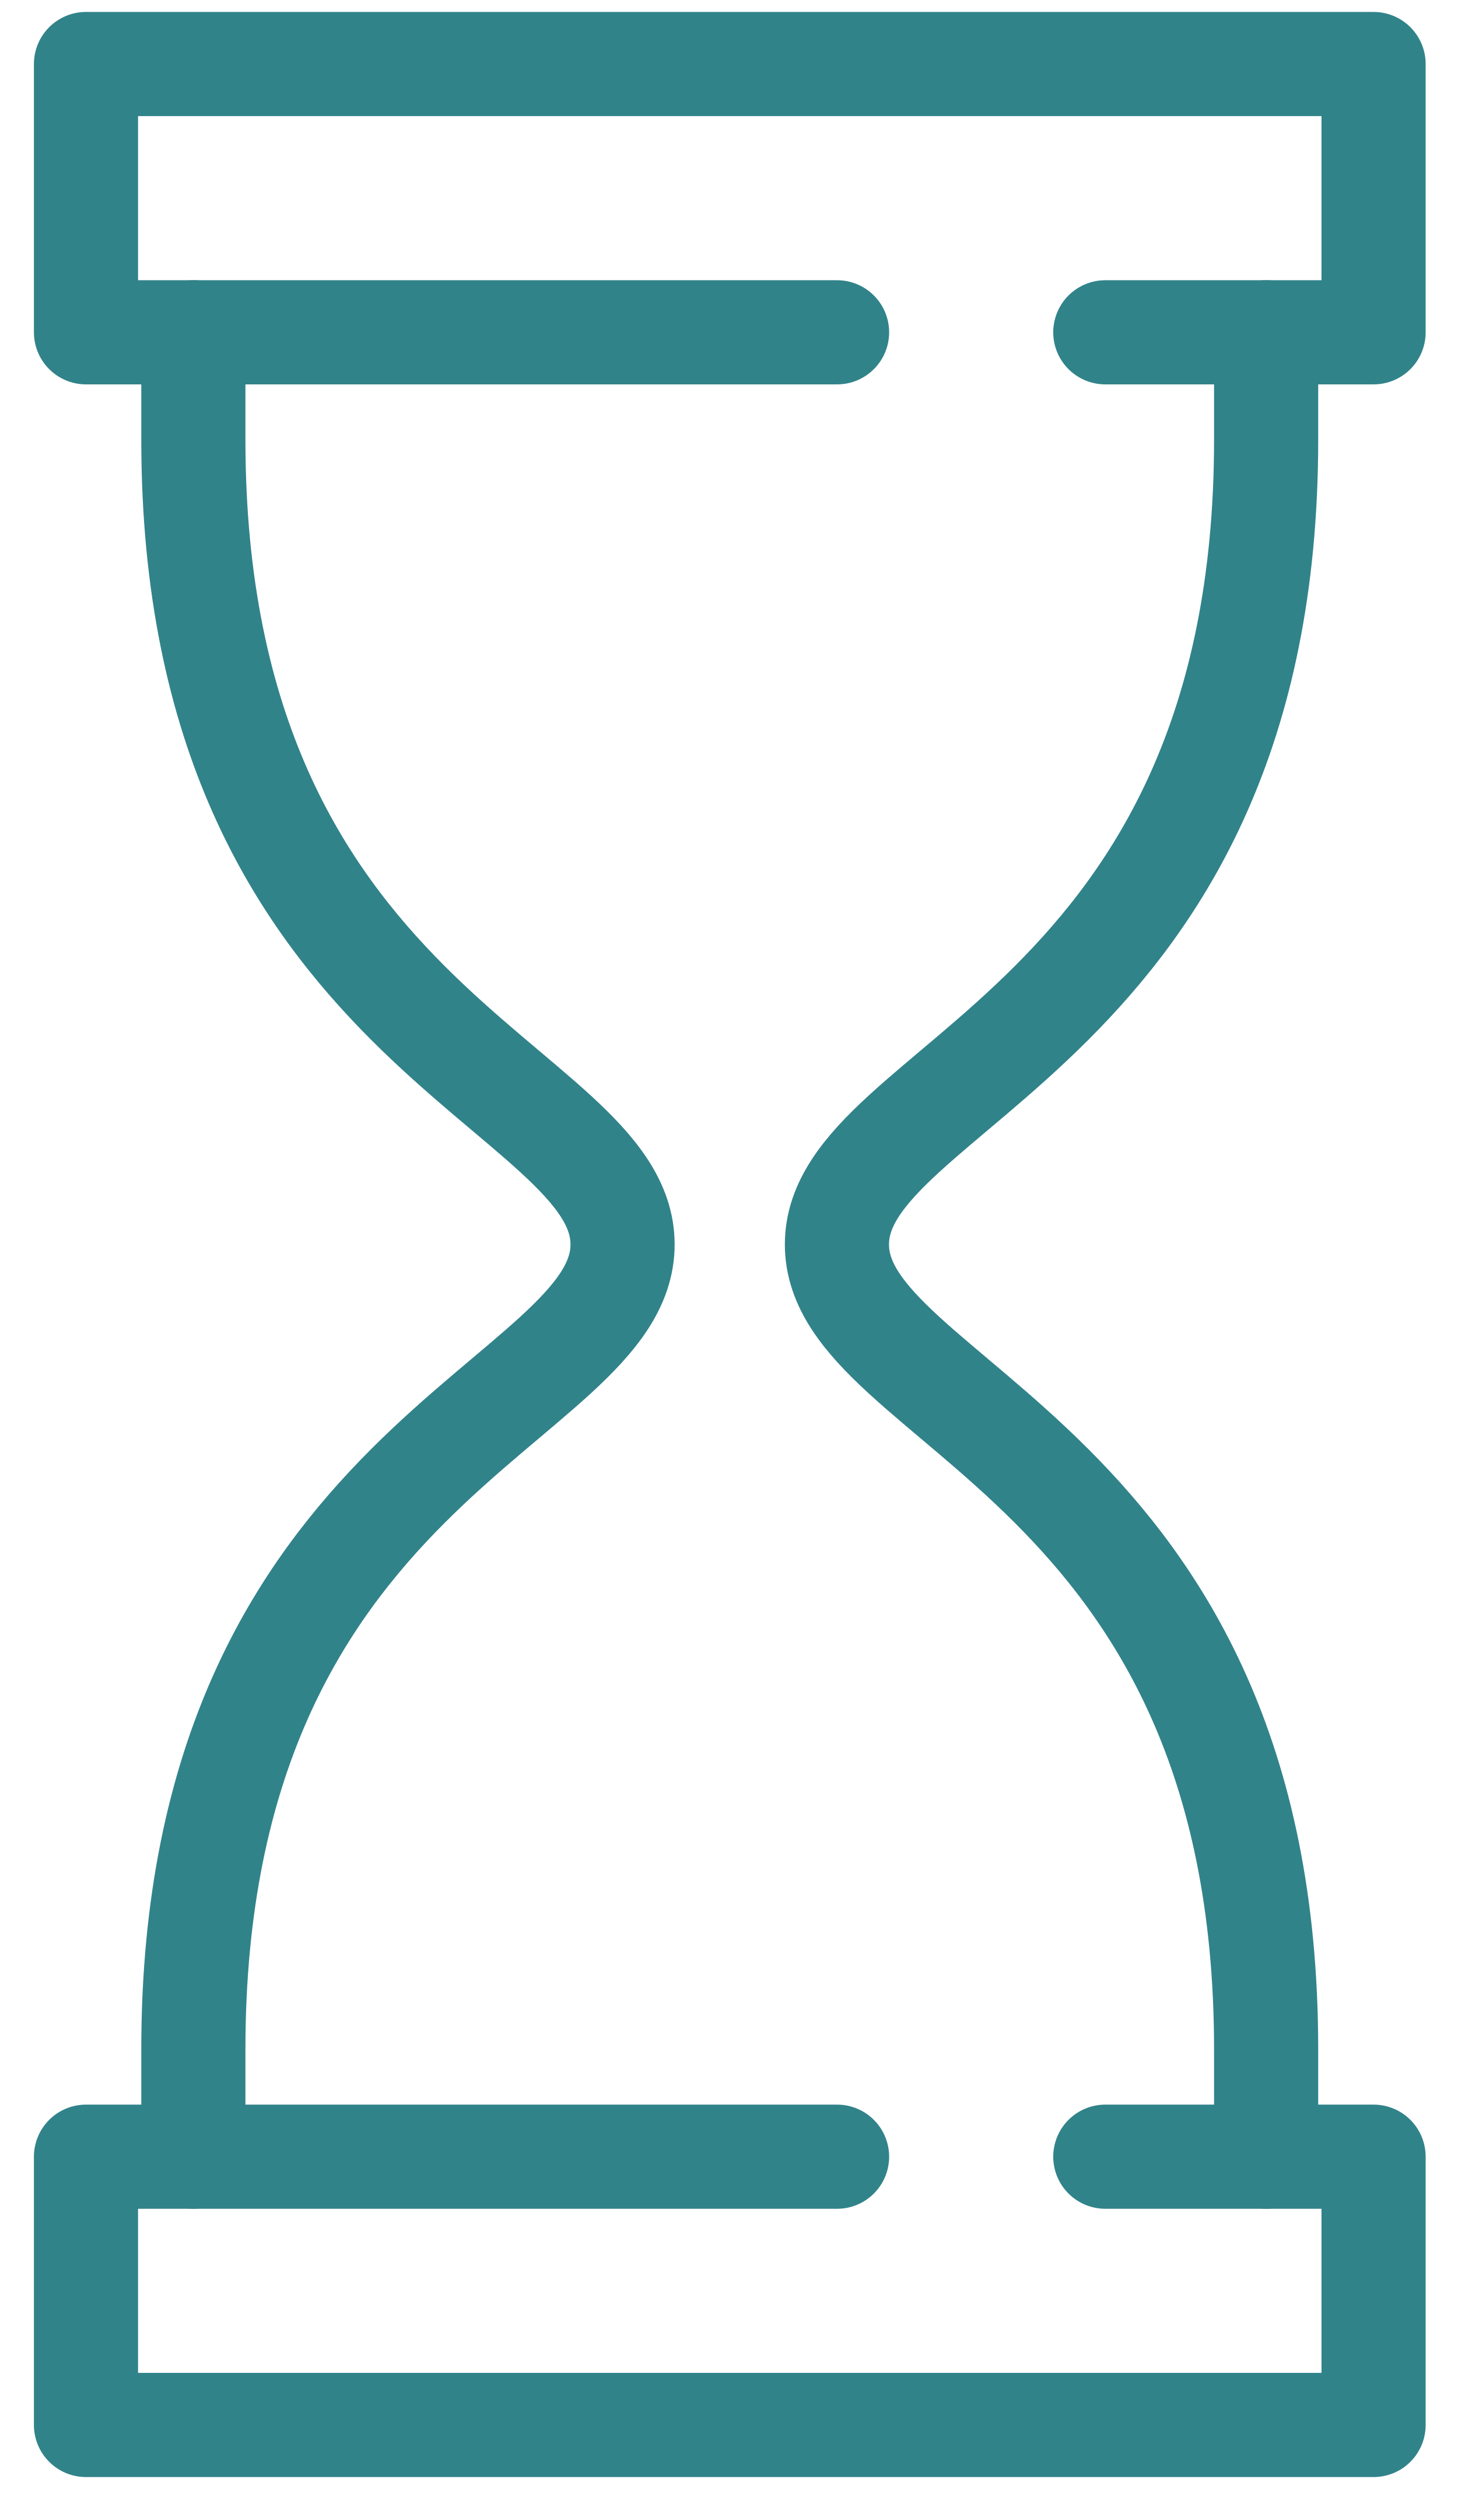
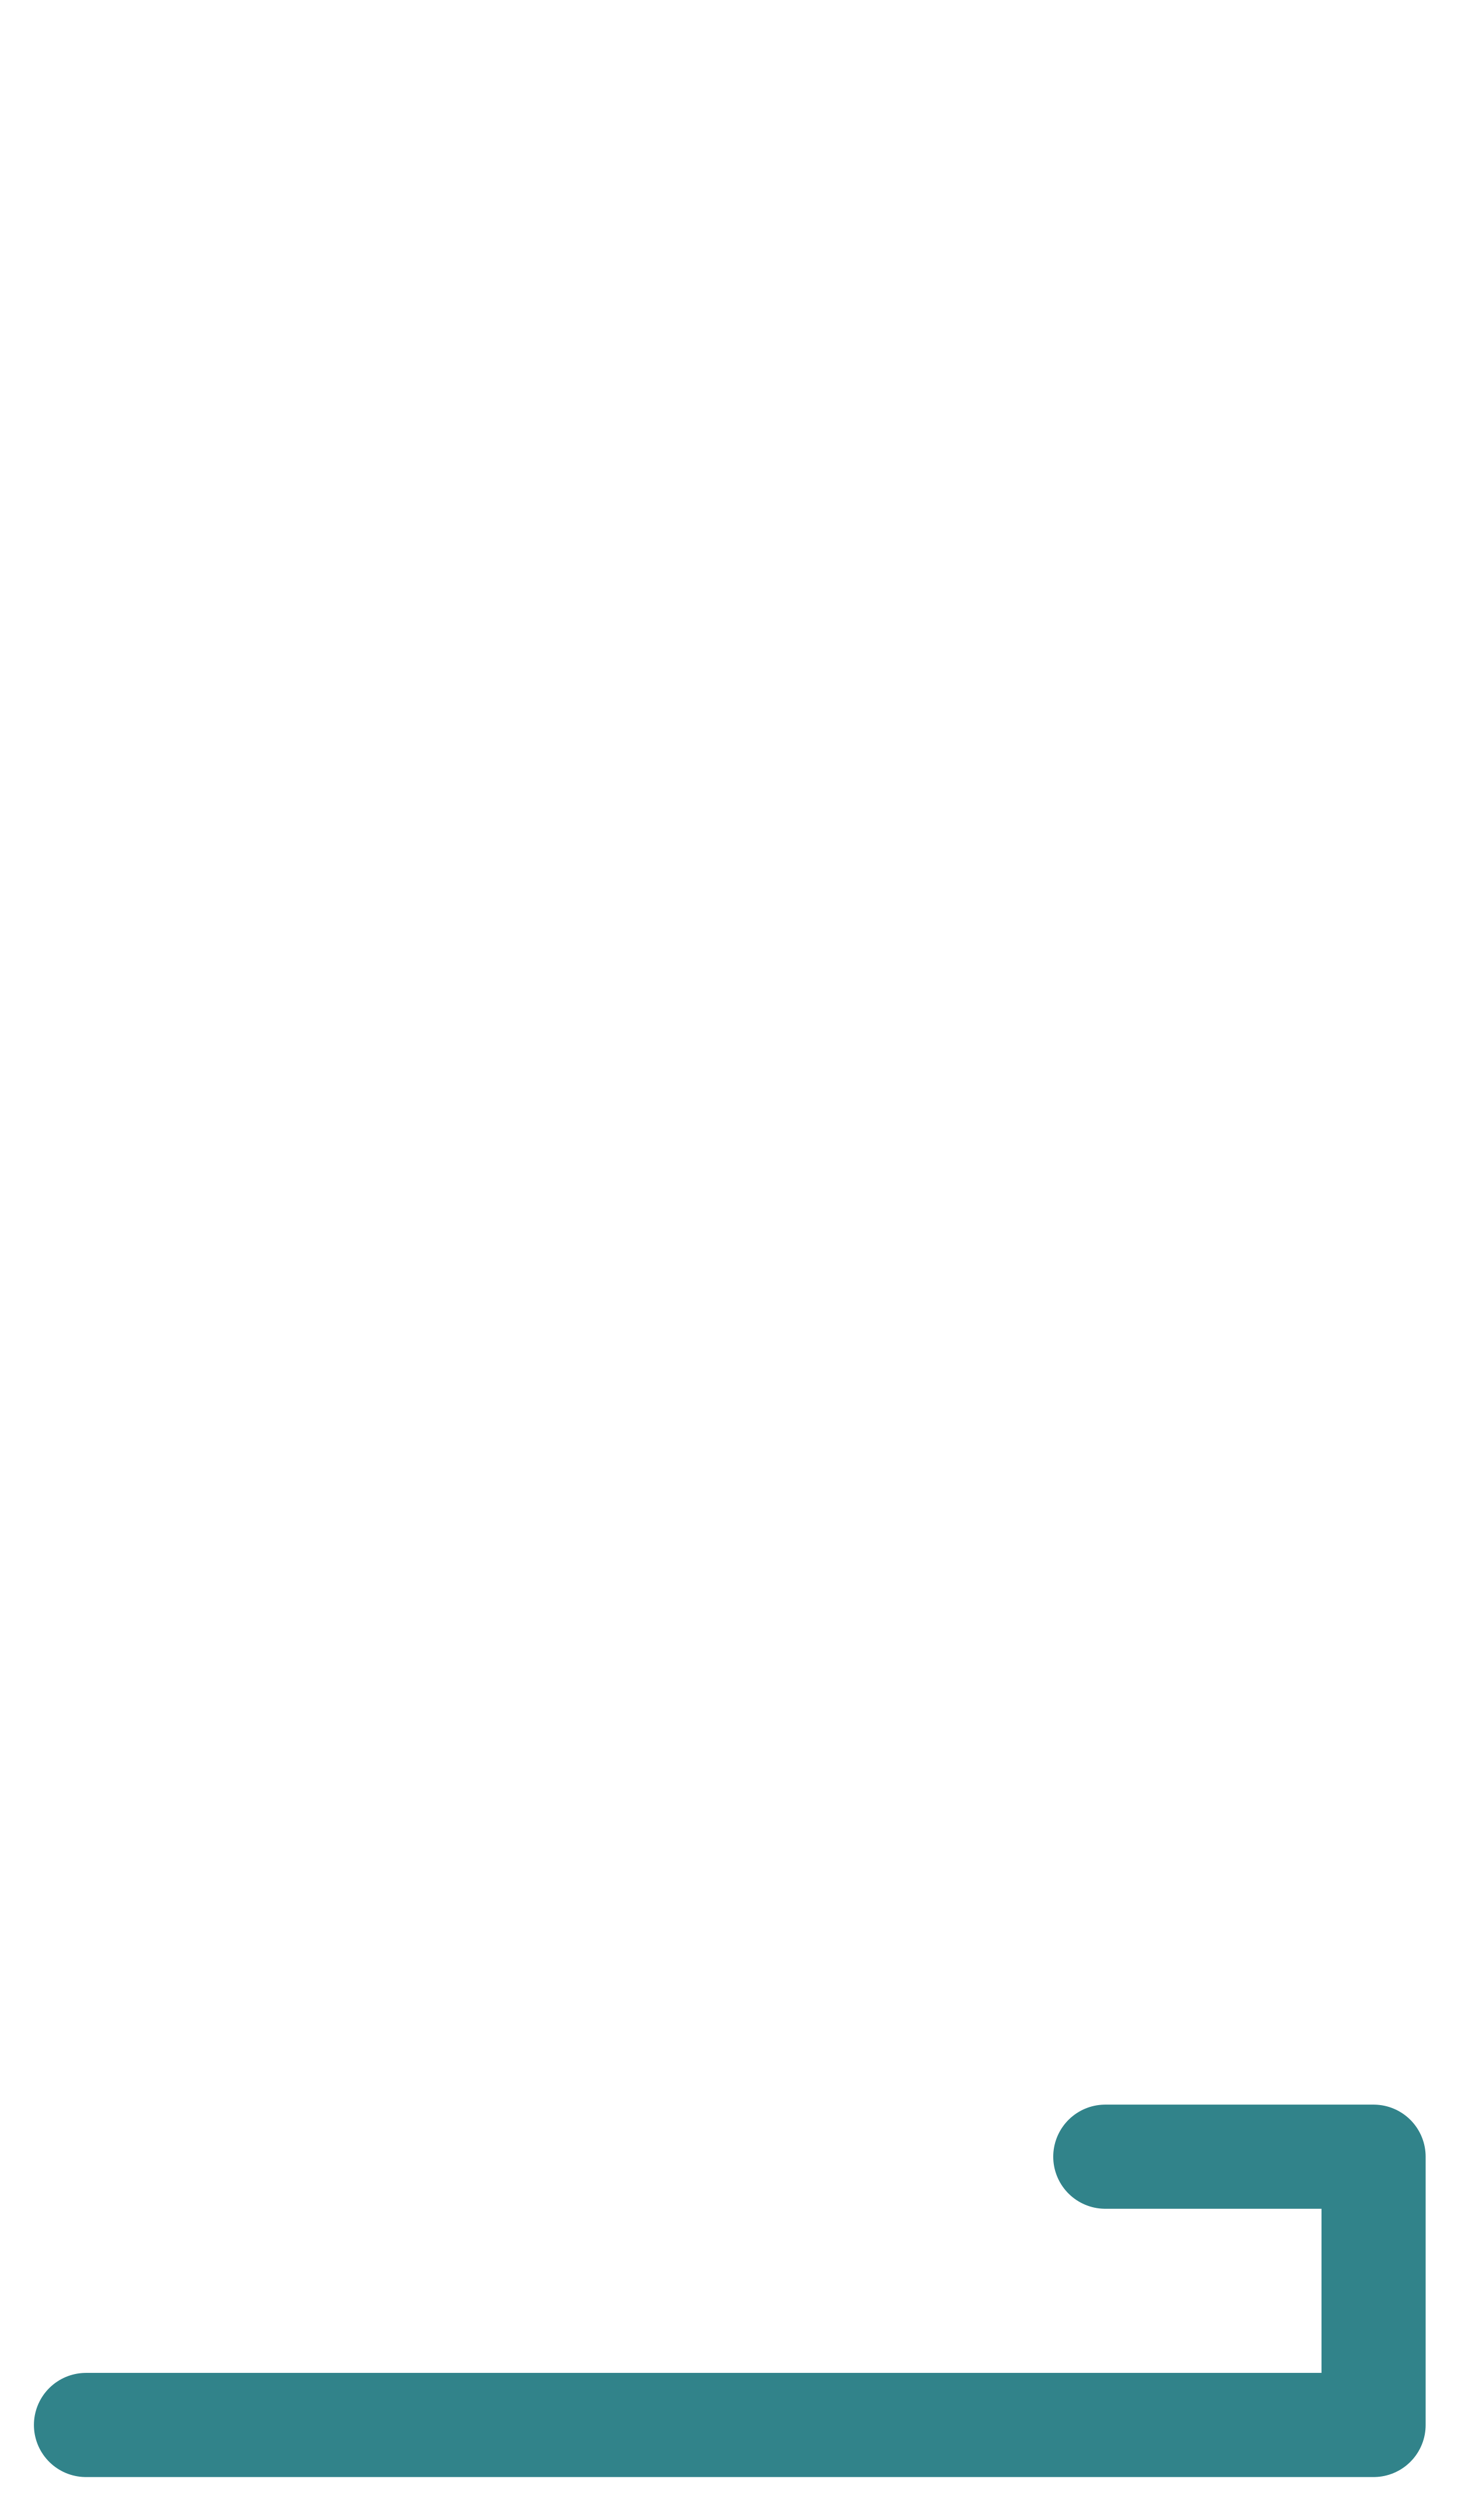
<svg xmlns="http://www.w3.org/2000/svg" width="42" height="72" viewBox="0 0 42 72" fill="none">
-   <path d="M31.84 62.117H39.568V69.844H2.477V62.117H24.113" stroke="#31838A" stroke-width="3" stroke-miterlimit="10" stroke-linecap="round" stroke-linejoin="round" />
-   <path d="M31.84 9.571H39.568V1.844H2.477V9.571H24.113" stroke="#31838A" stroke-width="3" stroke-miterlimit="10" stroke-linecap="round" stroke-linejoin="round" />
-   <path d="M5.57 62.116V59.025C5.57 42.025 17.934 40.479 17.934 35.843C17.934 31.207 5.57 29.661 5.57 12.661V9.57" stroke="#31838A" stroke-width="3" stroke-miterlimit="10" stroke-linecap="round" stroke-linejoin="round" />
-   <path d="M36.473 62.116V59.025C36.473 42.025 24.109 40.479 24.109 35.843C24.109 31.207 36.473 29.661 36.473 12.661V9.57" stroke="#31838A" stroke-width="3" stroke-miterlimit="10" stroke-linecap="round" stroke-linejoin="round" />
+   <path d="M31.84 62.117H39.568V69.844H2.477H24.113" stroke="#31838A" stroke-width="3" stroke-miterlimit="10" stroke-linecap="round" stroke-linejoin="round" />
</svg>